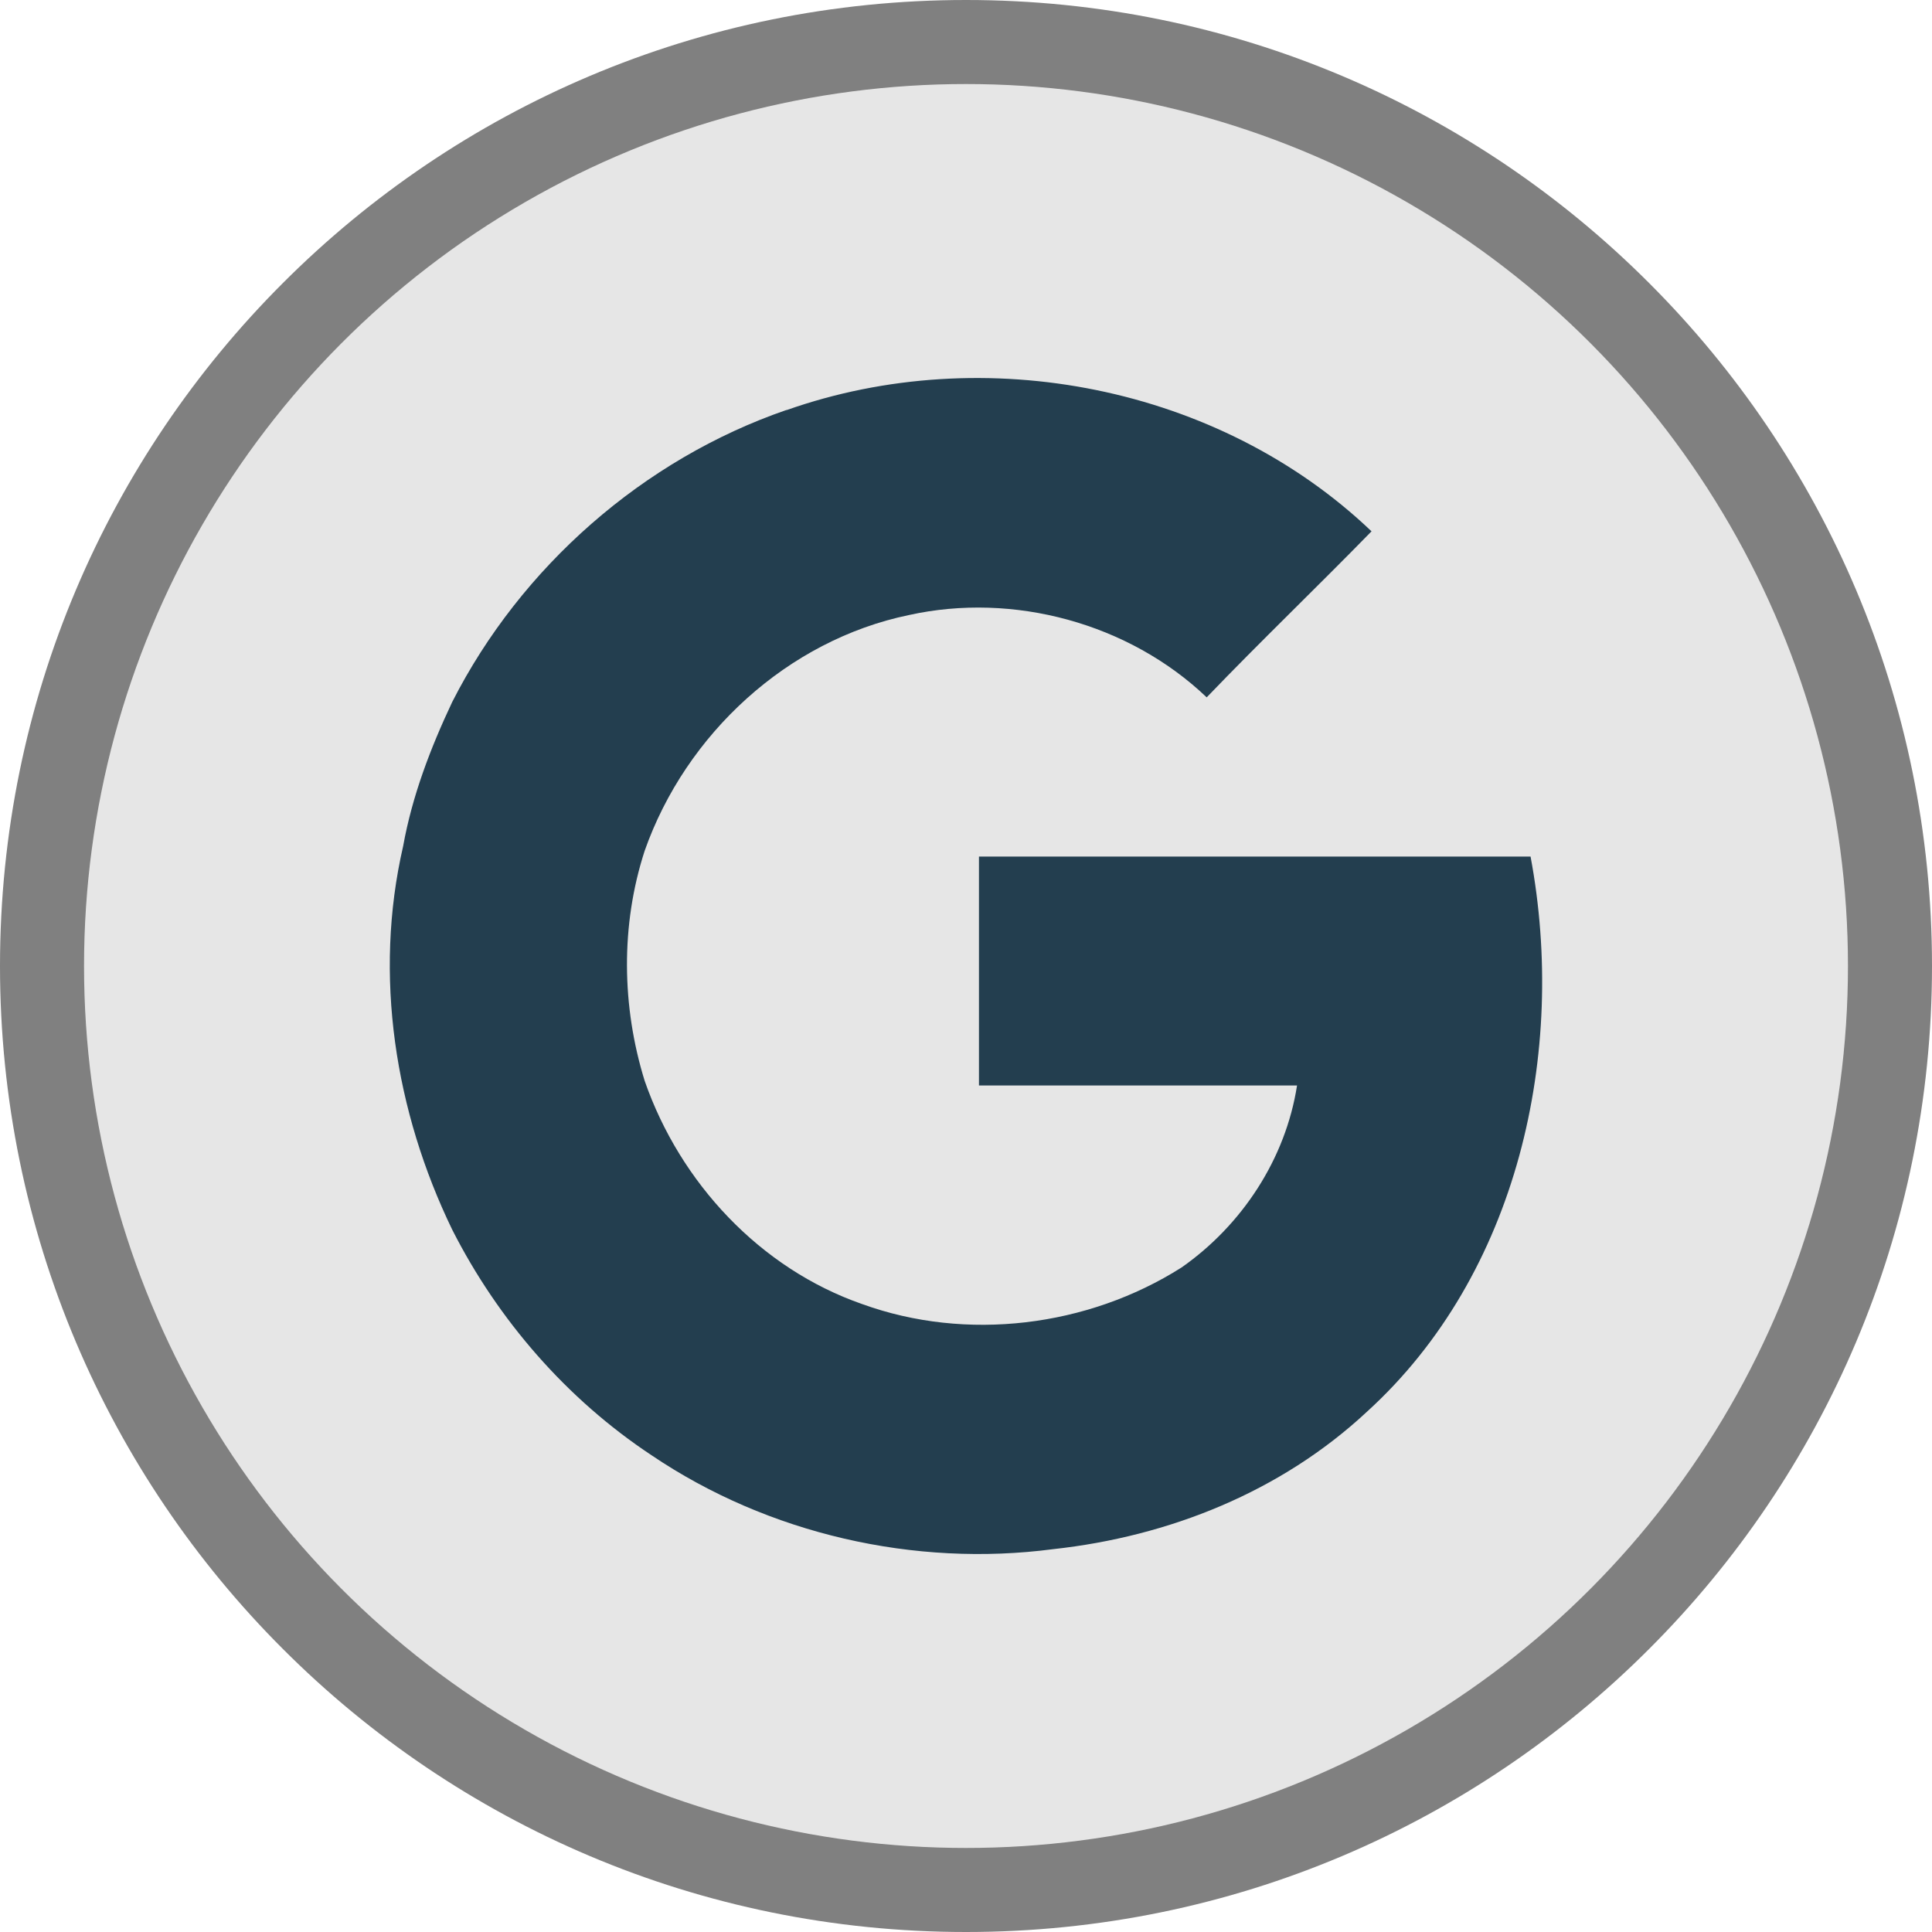
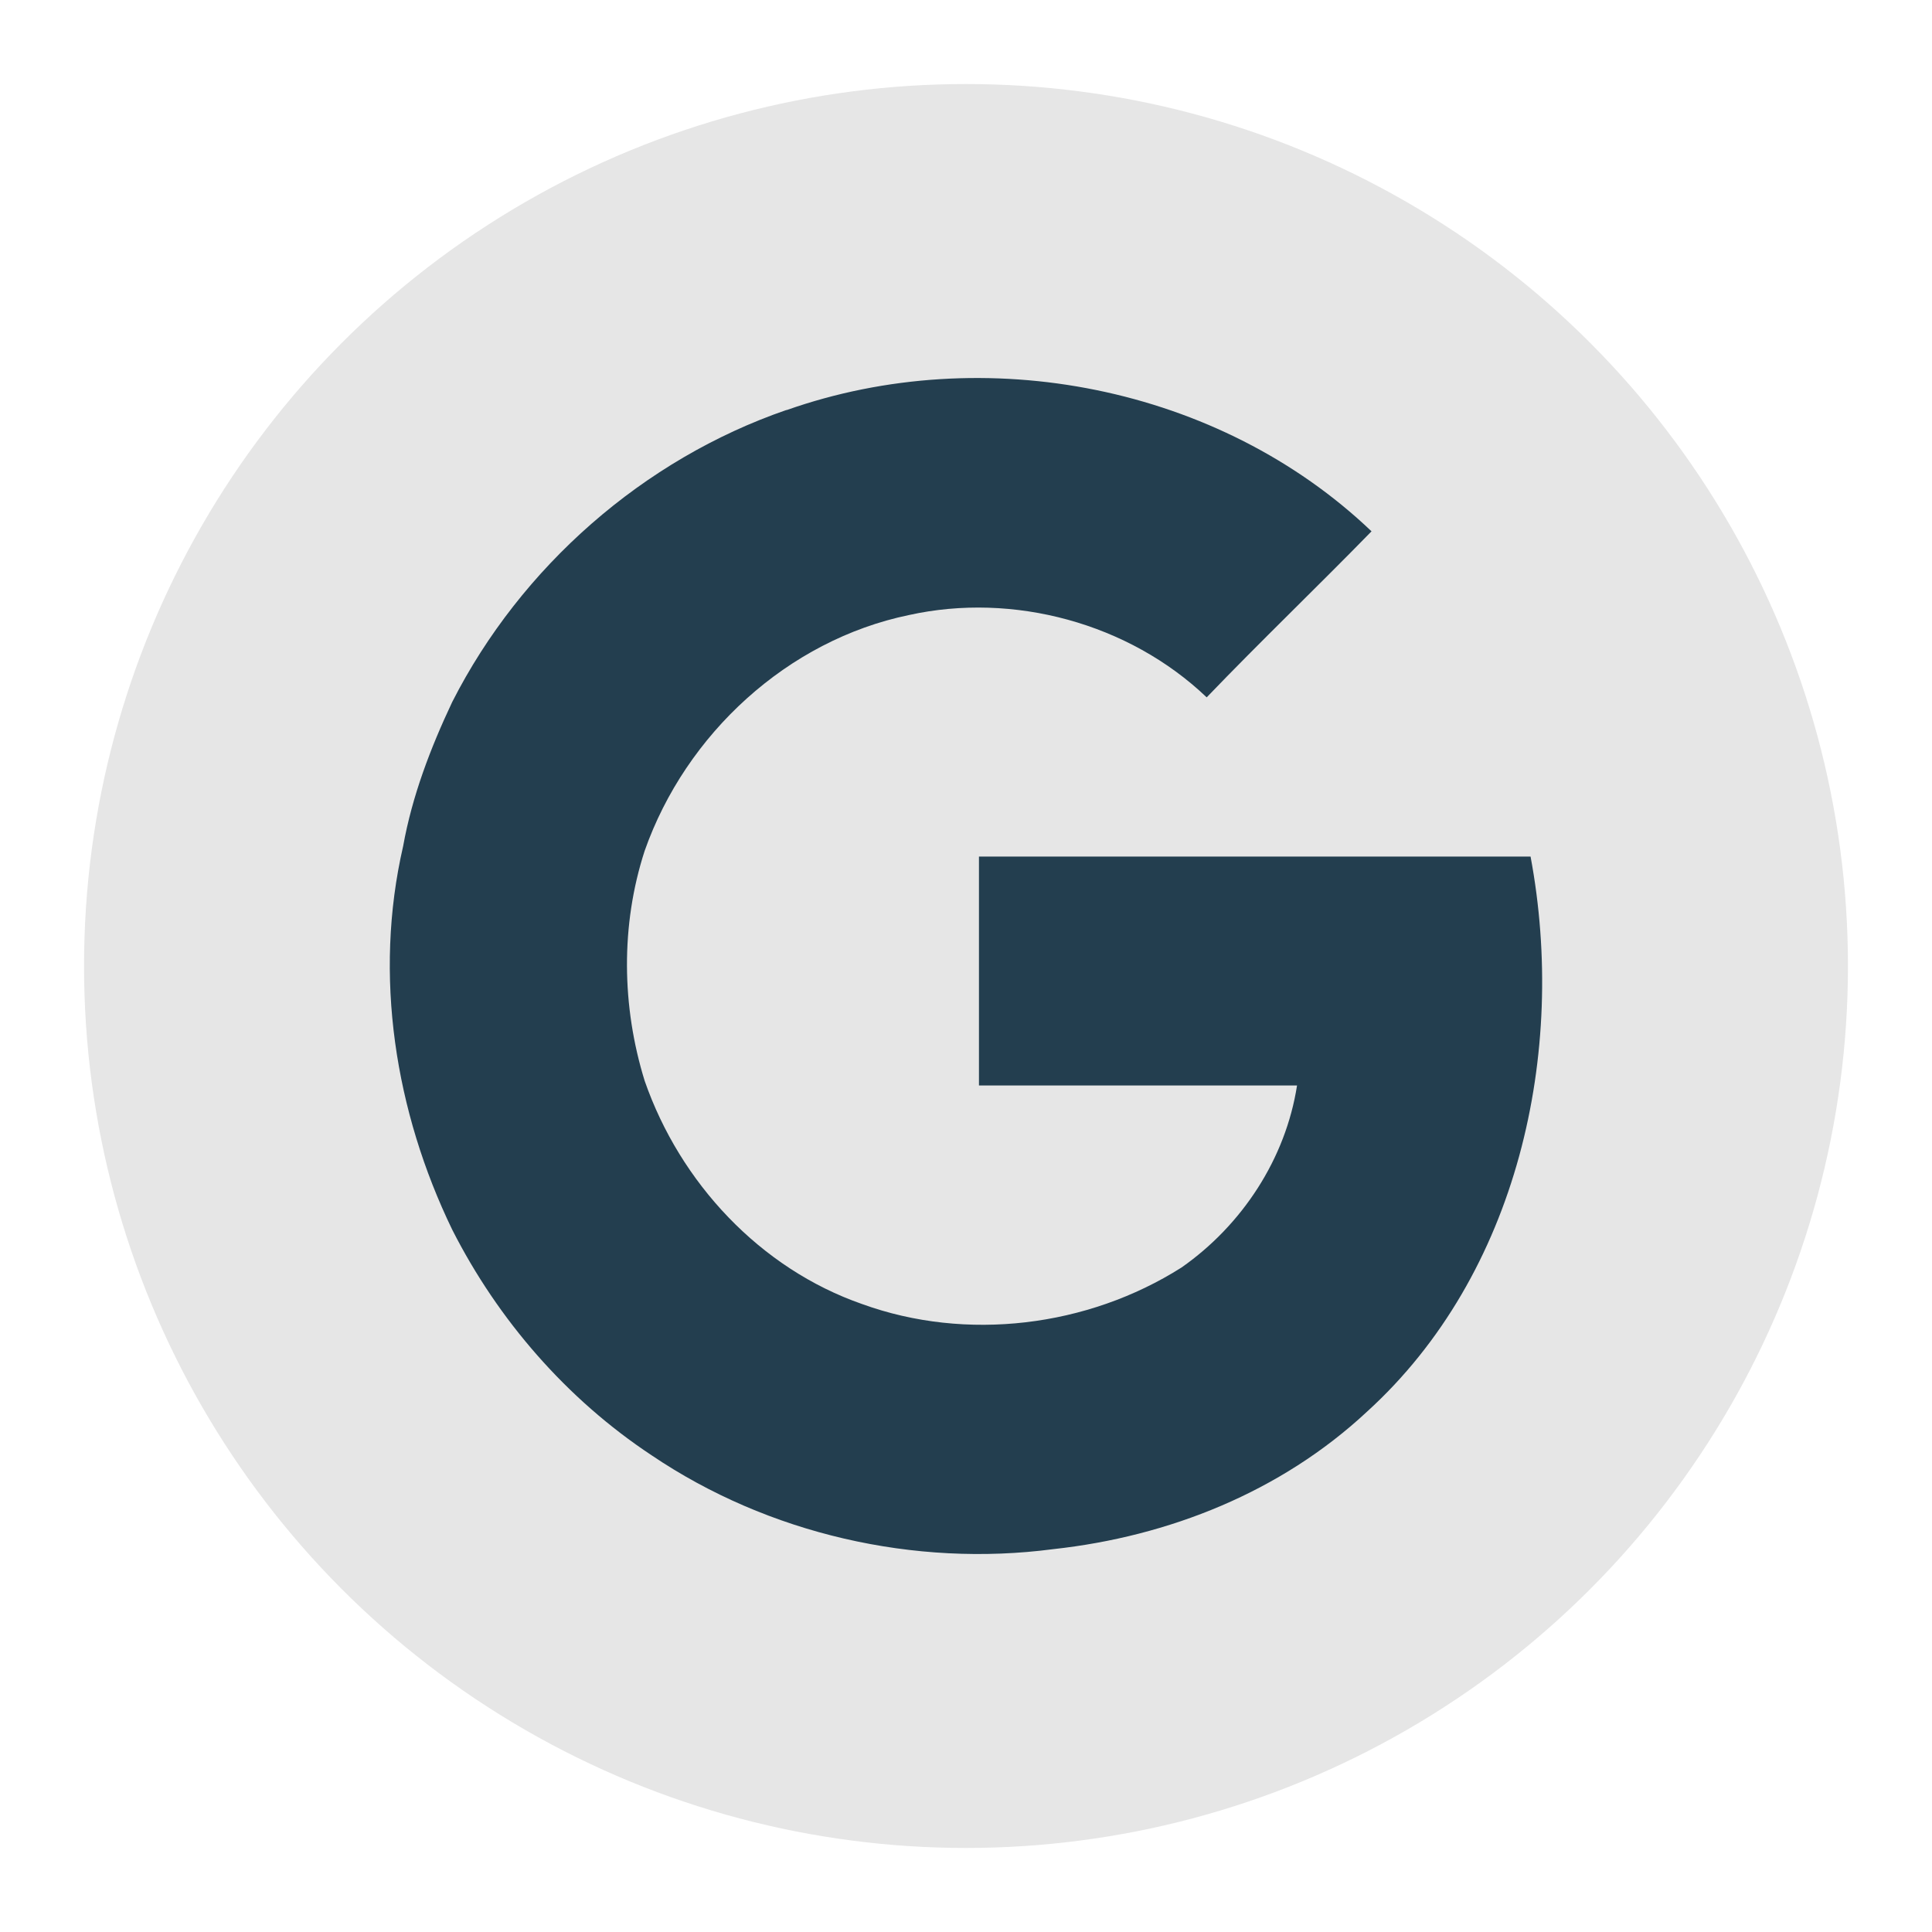
<svg xmlns="http://www.w3.org/2000/svg" xml:space="preserve" width="115px" height="115px" version="1.0" style="shape-rendering:geometricPrecision; text-rendering:geometricPrecision; image-rendering:optimizeQuality; fill-rule:evenodd; clip-rule:evenodd" viewBox="0 0 113.34 113.34">
  <defs>
    <style type="text/css">
   
    .fil1 {fill:#E6E6E6}
    .fil2 {fill:#233e4f;fill-rule:nonzero}
    .fil0 {fill:gray;fill-rule:nonzero}
   
  </style>
  </defs>
  <g id="Layer_x0020_1">
-     <path class="fil0" d="M56.67 0c15.65,0 29.82,6.34 40.07,16.6 10.26,10.25 16.6,24.42 16.6,40.07 0,15.65 -6.34,29.82 -16.6,40.07 -10.25,10.26 -24.42,16.6 -40.07,16.6 -15.65,0 -29.82,-6.34 -40.07,-16.6 -10.26,-10.25 -16.6,-24.42 -16.6,-40.07 0,-15.65 6.34,-29.82 16.6,-40.07 10.25,-10.26 24.42,-16.6 40.07,-16.6z" />
    <circle class="fil1" cx="56.67" cy="56.67" r="51.74" />
-     <path class="fil2" d="M46.14 24.06c11.62,-4.1 25.39,-1.41 34.32,7.11 -3.22,3.3 -6.51,6.45 -9.67,9.74 -4.57,-4.36 -11.35,-6.18 -17.46,-4.83 -7.12,1.47 -13.1,6.98 -15.51,13.83 -1.42,4.37 -1.35,9.14 0,13.5 2.08,5.98 6.78,11.01 12.75,13.09 6.12,2.22 13.23,1.35 18.74,-2.14 3.56,-2.49 6.11,-6.38 6.78,-10.68 -6.17,0 -12.42,0 -18.66,0 0,-4.5 0,-8.94 0,-13.43 10.81,0 21.55,0 32.36,0 2.15,11.48 -0.73,24.51 -9.6,32.57 -5.04,4.7 -11.62,7.32 -18.4,8.06 -8.13,1.07 -16.72,-0.88 -23.57,-5.51 -4.97,-3.29 -9,-7.93 -11.69,-13.23 -3.35,-6.92 -4.63,-14.91 -2.88,-22.5 0.53,-2.95 1.61,-5.77 2.88,-8.46 4.03,-7.93 11.22,-14.24 19.61,-17.13l0 0.01z" />
+     <path class="fil2" d="M46.14 24.06c11.62,-4.1 25.39,-1.41 34.32,7.11 -3.22,3.3 -6.51,6.45 -9.67,9.74 -4.57,-4.36 -11.35,-6.18 -17.46,-4.83 -7.12,1.47 -13.1,6.98 -15.51,13.83 -1.42,4.37 -1.35,9.14 0,13.5 2.08,5.98 6.78,11.01 12.75,13.09 6.12,2.22 13.23,1.35 18.74,-2.14 3.56,-2.49 6.11,-6.38 6.78,-10.68 -6.17,0 -12.42,0 -18.66,0 0,-4.5 0,-8.94 0,-13.43 10.81,0 21.55,0 32.36,0 2.15,11.48 -0.73,24.51 -9.6,32.57 -5.04,4.7 -11.62,7.32 -18.4,8.06 -8.13,1.07 -16.72,-0.88 -23.57,-5.51 -4.97,-3.29 -9,-7.93 -11.69,-13.23 -3.35,-6.92 -4.63,-14.91 -2.88,-22.5 0.53,-2.95 1.61,-5.77 2.88,-8.46 4.03,-7.93 11.22,-14.24 19.61,-17.13z" />
  </g>
</svg>